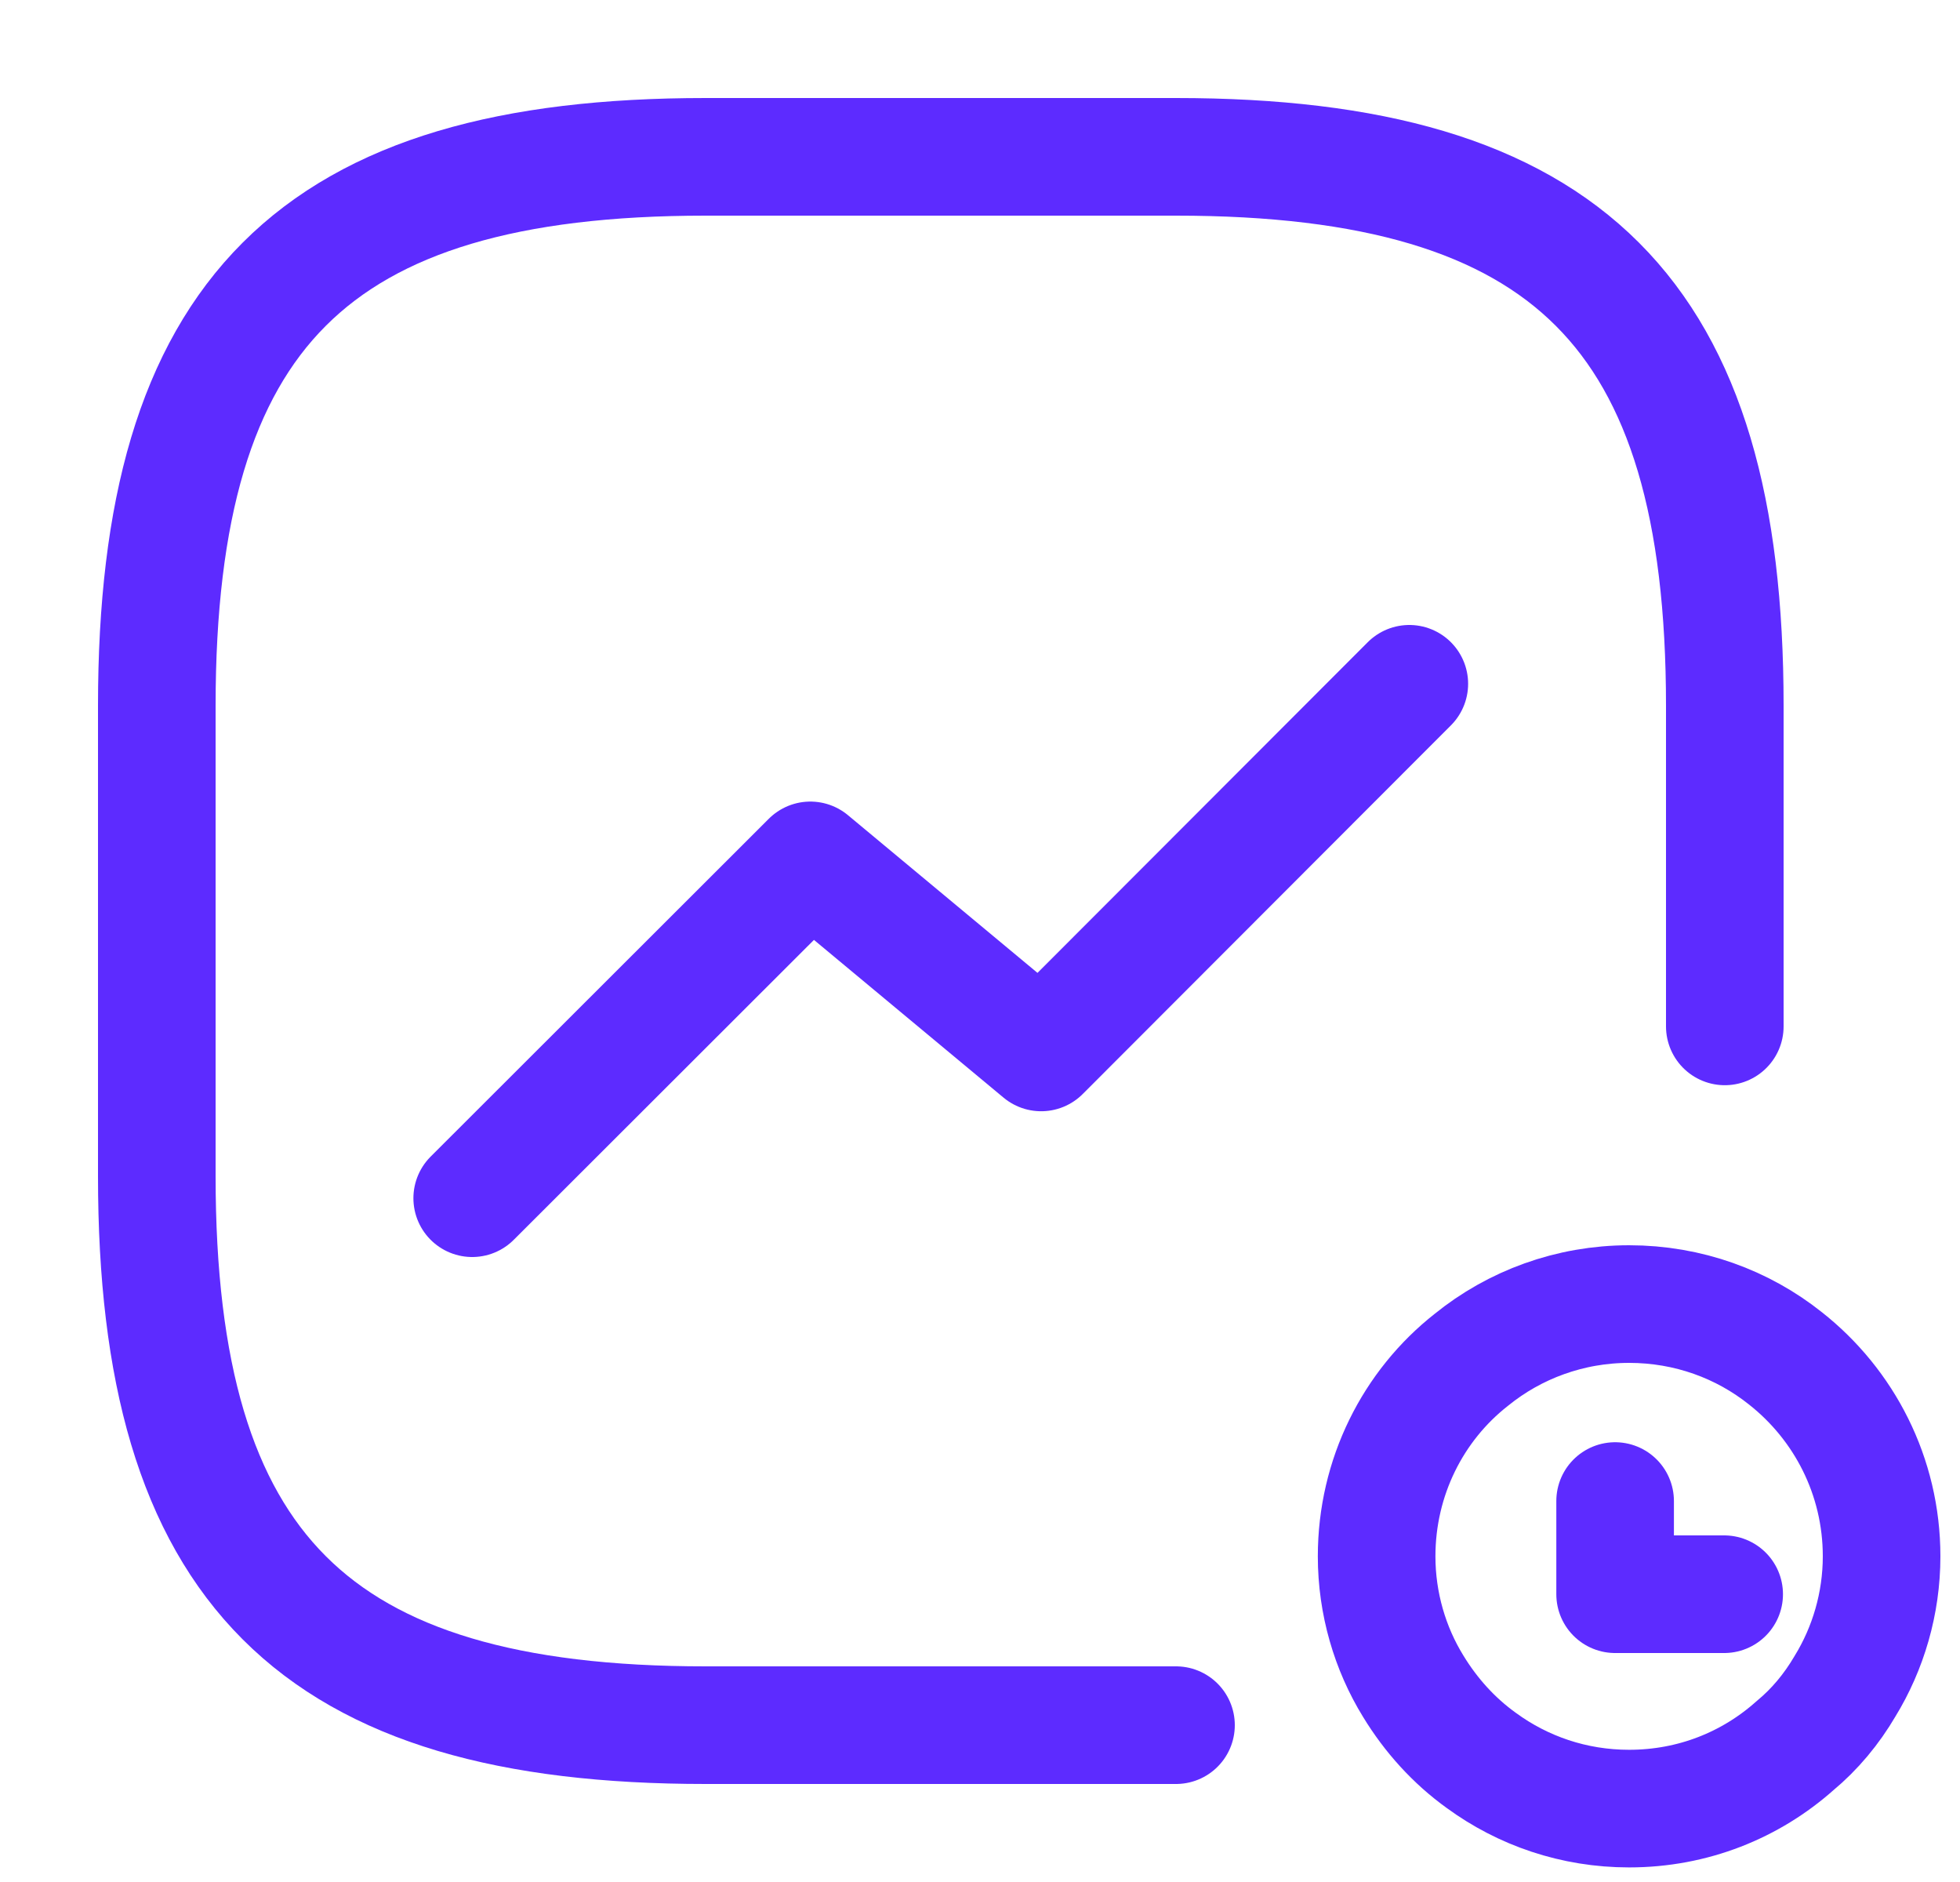
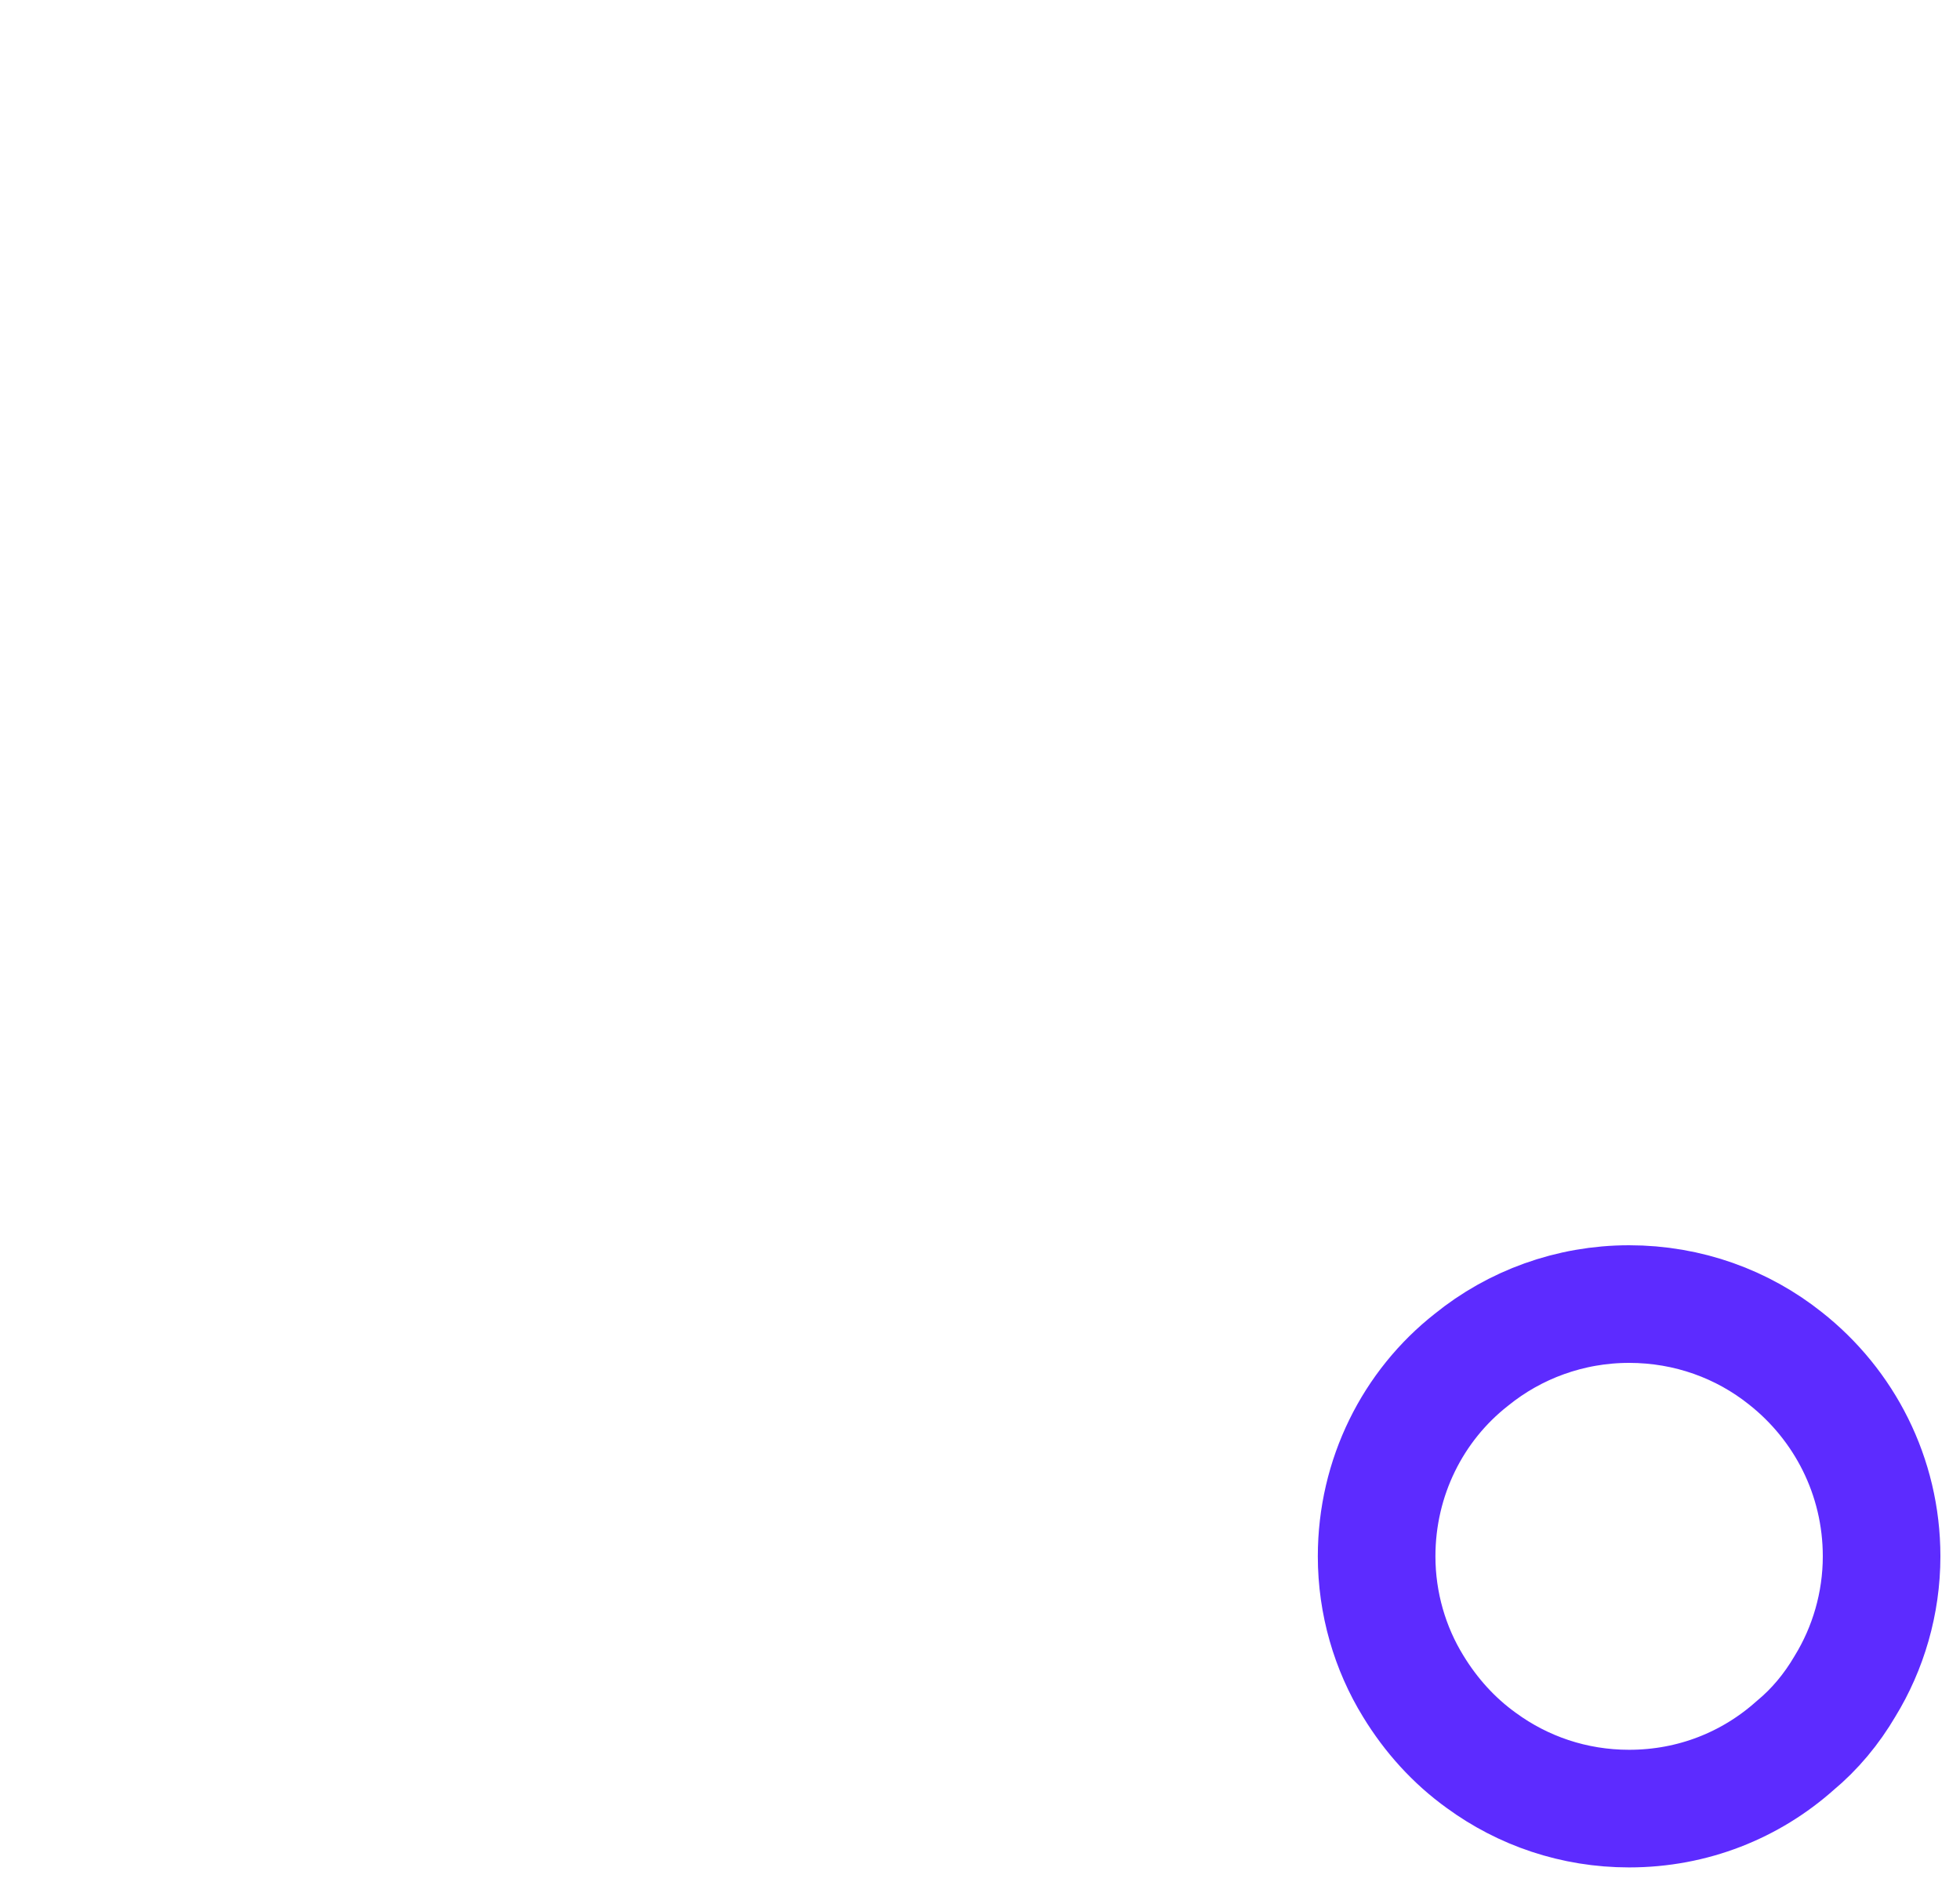
<svg xmlns="http://www.w3.org/2000/svg" width="25" height="24" viewBox="0 0 25 24" fill="none">
-   <path d="M15 22H9C4 22 2 20 2 15V9C2 4 4 2 9 2H15C20 2 22 4 22 9V13.089" stroke="#5D2BFF" stroke-width="1.5" stroke-linecap="round" stroke-linejoin="round" />
  <path d="M24 19.847C24 20.448 23.828 21.023 23.534 21.502C23.362 21.796 23.147 22.053 22.896 22.261C22.331 22.764 21.595 23.064 20.779 23.064C20.074 23.064 19.424 22.837 18.896 22.451C18.546 22.2 18.252 21.875 18.025 21.502C17.73 21.023 17.559 20.448 17.559 19.847C17.559 18.836 18.025 17.923 18.767 17.341C19.319 16.893 20.025 16.63 20.779 16.63C21.534 16.63 22.227 16.887 22.773 17.322C23.521 17.911 24 18.824 24 19.847Z" stroke="#5D2BFF" stroke-width="1.5" stroke-miterlimit="10" stroke-linecap="round" stroke-linejoin="round" />
-   <path d="M20.601 19.142V20.33H21.992" stroke="#5D2BFF" stroke-width="1.5" stroke-linecap="round" stroke-linejoin="round" />
-   <path d="M6.023 15.28L10.336 10.972L13.28 13.421L17.976 8.72" stroke="#5D2BFF" stroke-width="1.5" stroke-linecap="round" stroke-linejoin="round" />
</svg>